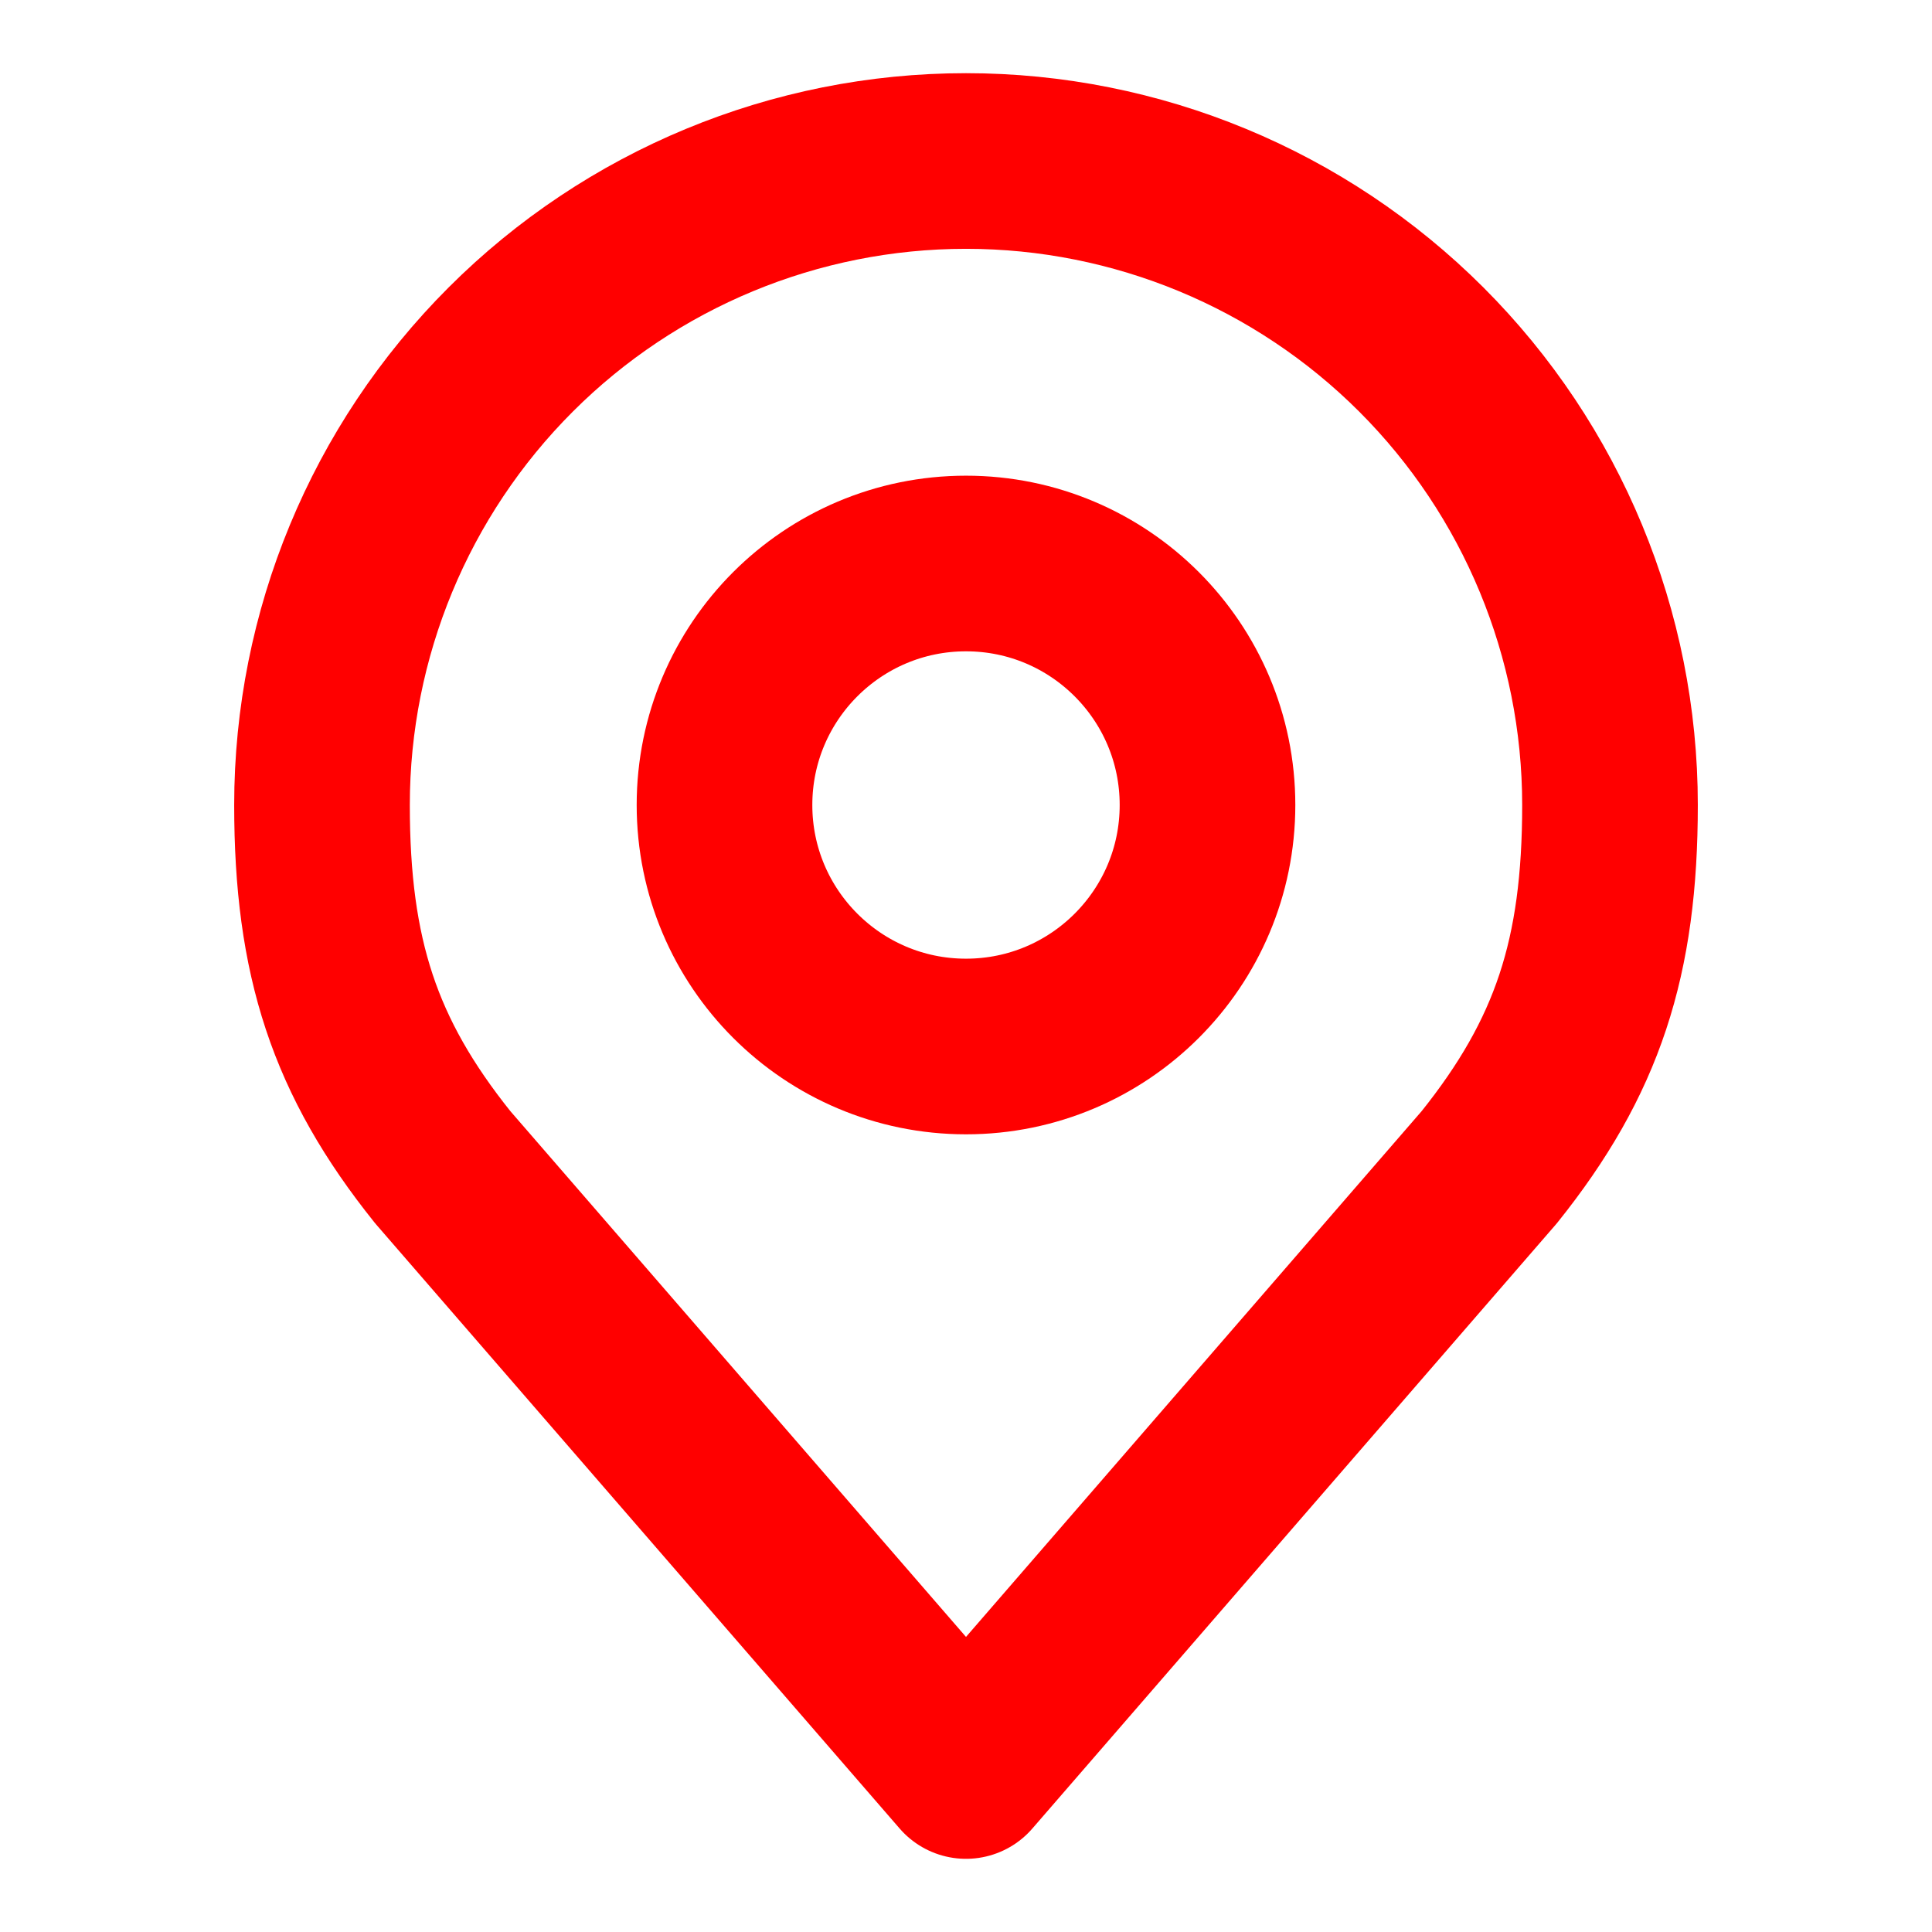
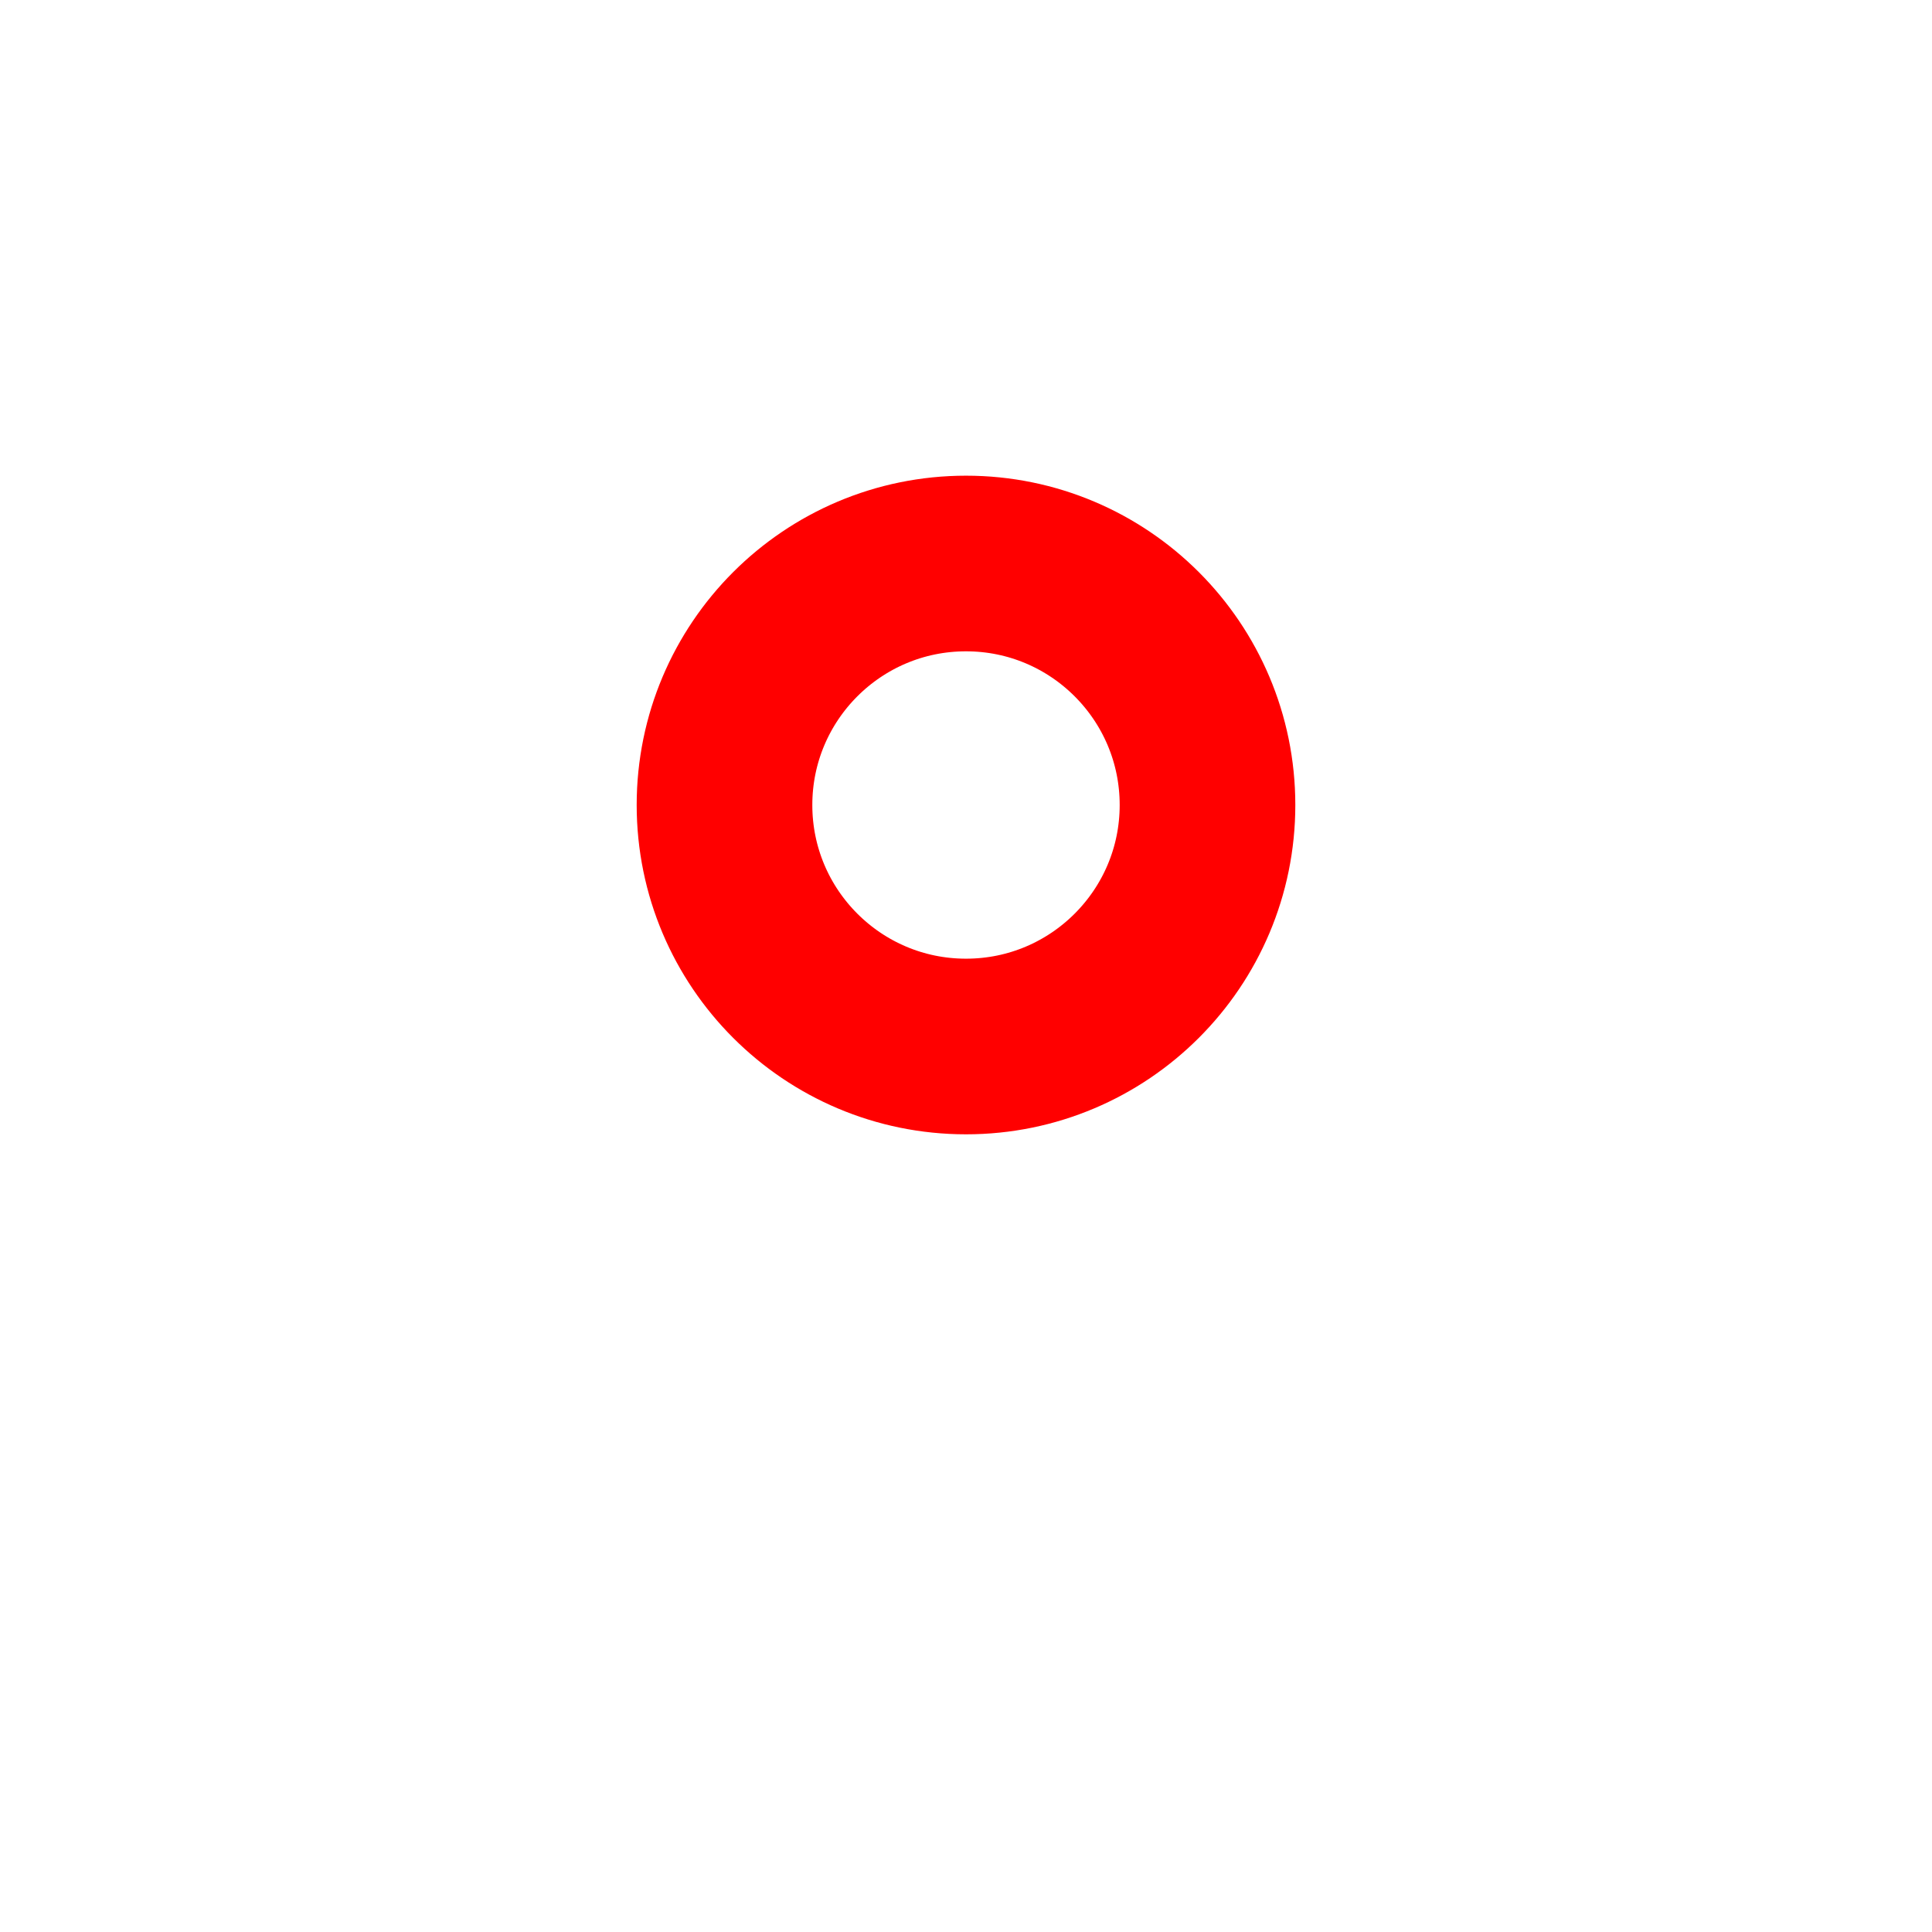
<svg xmlns="http://www.w3.org/2000/svg" width="99" height="99" viewBox="0 0 99 99" fill="none">
  <path d="M49.5 53.625C56.334 53.625 61.875 48.084 61.875 41.25C61.875 34.416 56.334 28.875 49.5 28.875C42.666 28.875 37.125 34.416 37.125 41.25C37.125 48.084 42.666 53.625 49.5 53.625Z" stroke="#FF0000" stroke-width="9" stroke-linecap="round" stroke-linejoin="round" />
-   <path d="M49.5 8.25C40.748 8.25 32.354 11.727 26.166 17.915C19.977 24.104 16.5 32.498 16.5 41.25C16.5 49.054 18.158 54.161 22.688 59.812L49.5 90.75L76.312 59.812C80.842 54.161 82.5 49.054 82.5 41.25C82.5 32.498 79.023 24.104 72.835 17.915C66.646 11.727 58.252 8.25 49.5 8.25V8.25Z" stroke="#FF0000" stroke-width="9" stroke-linecap="round" stroke-linejoin="round" />
</svg>